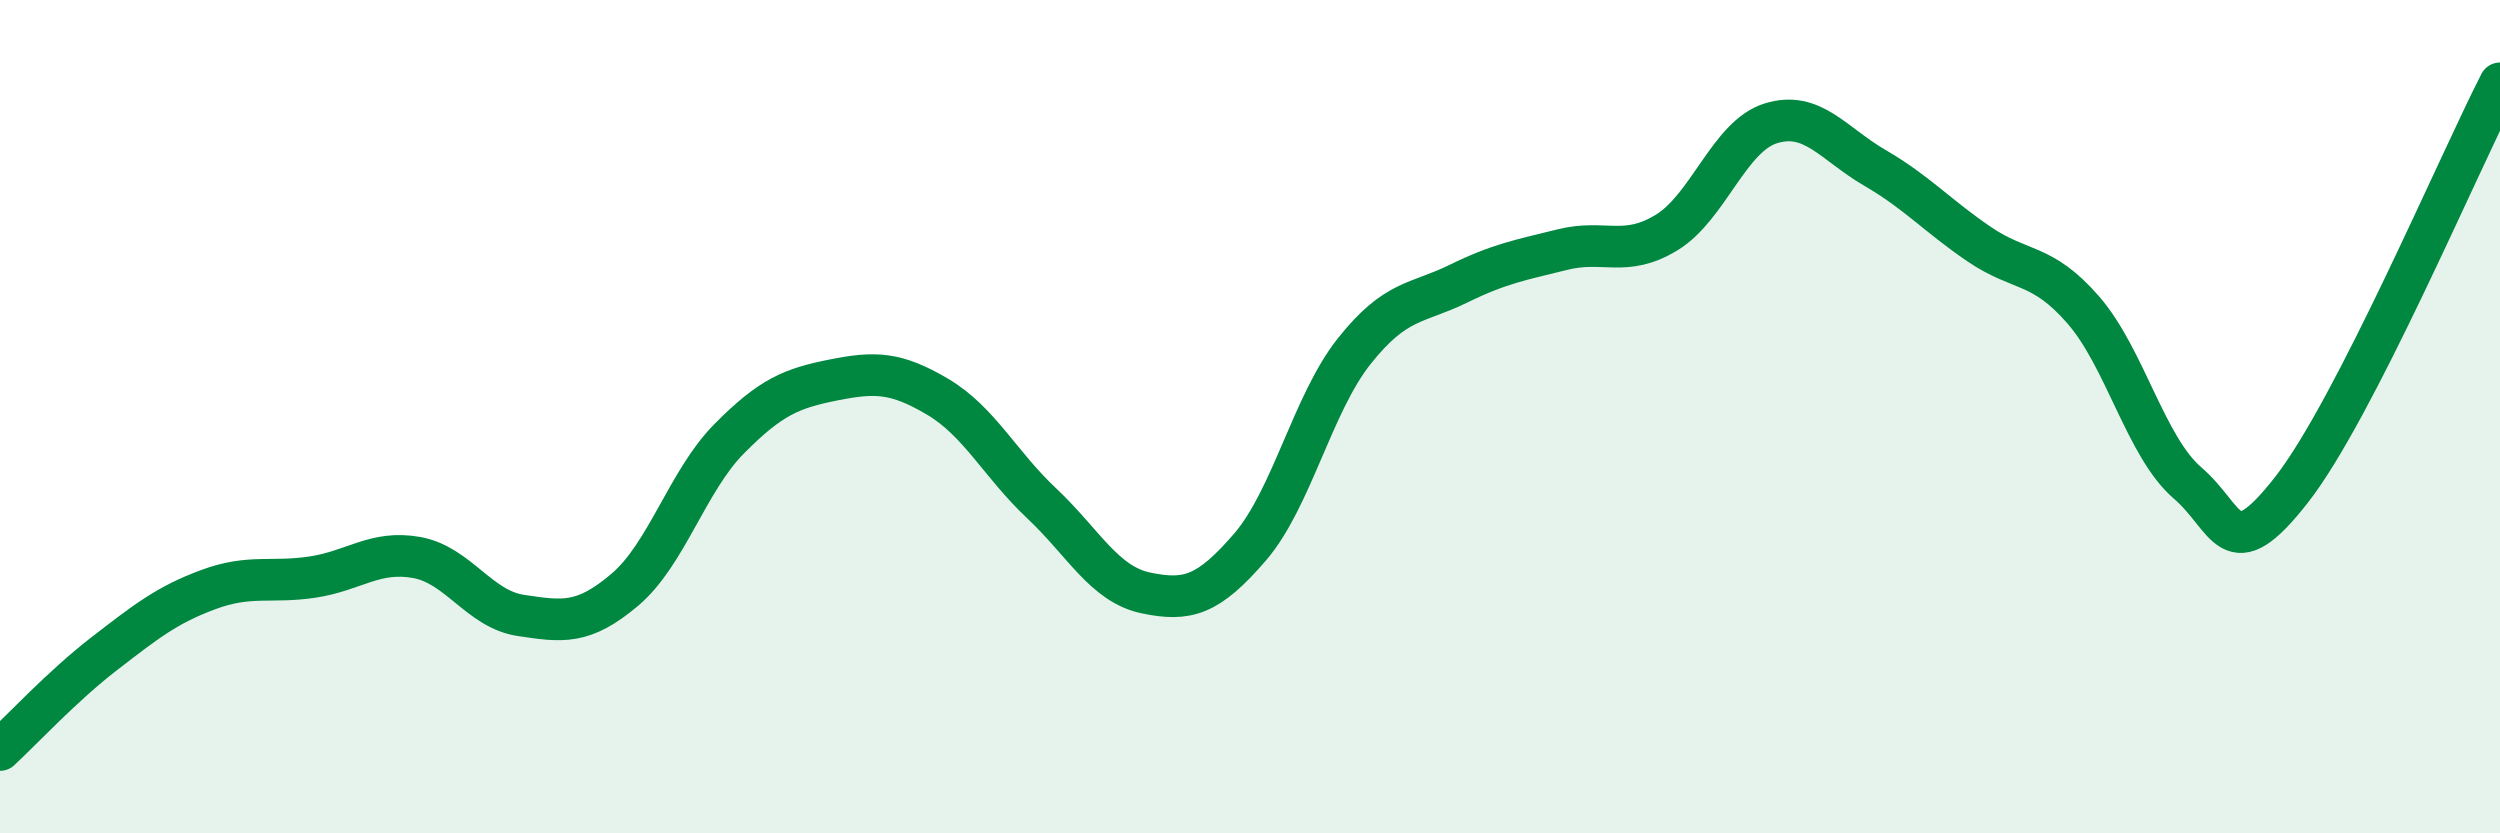
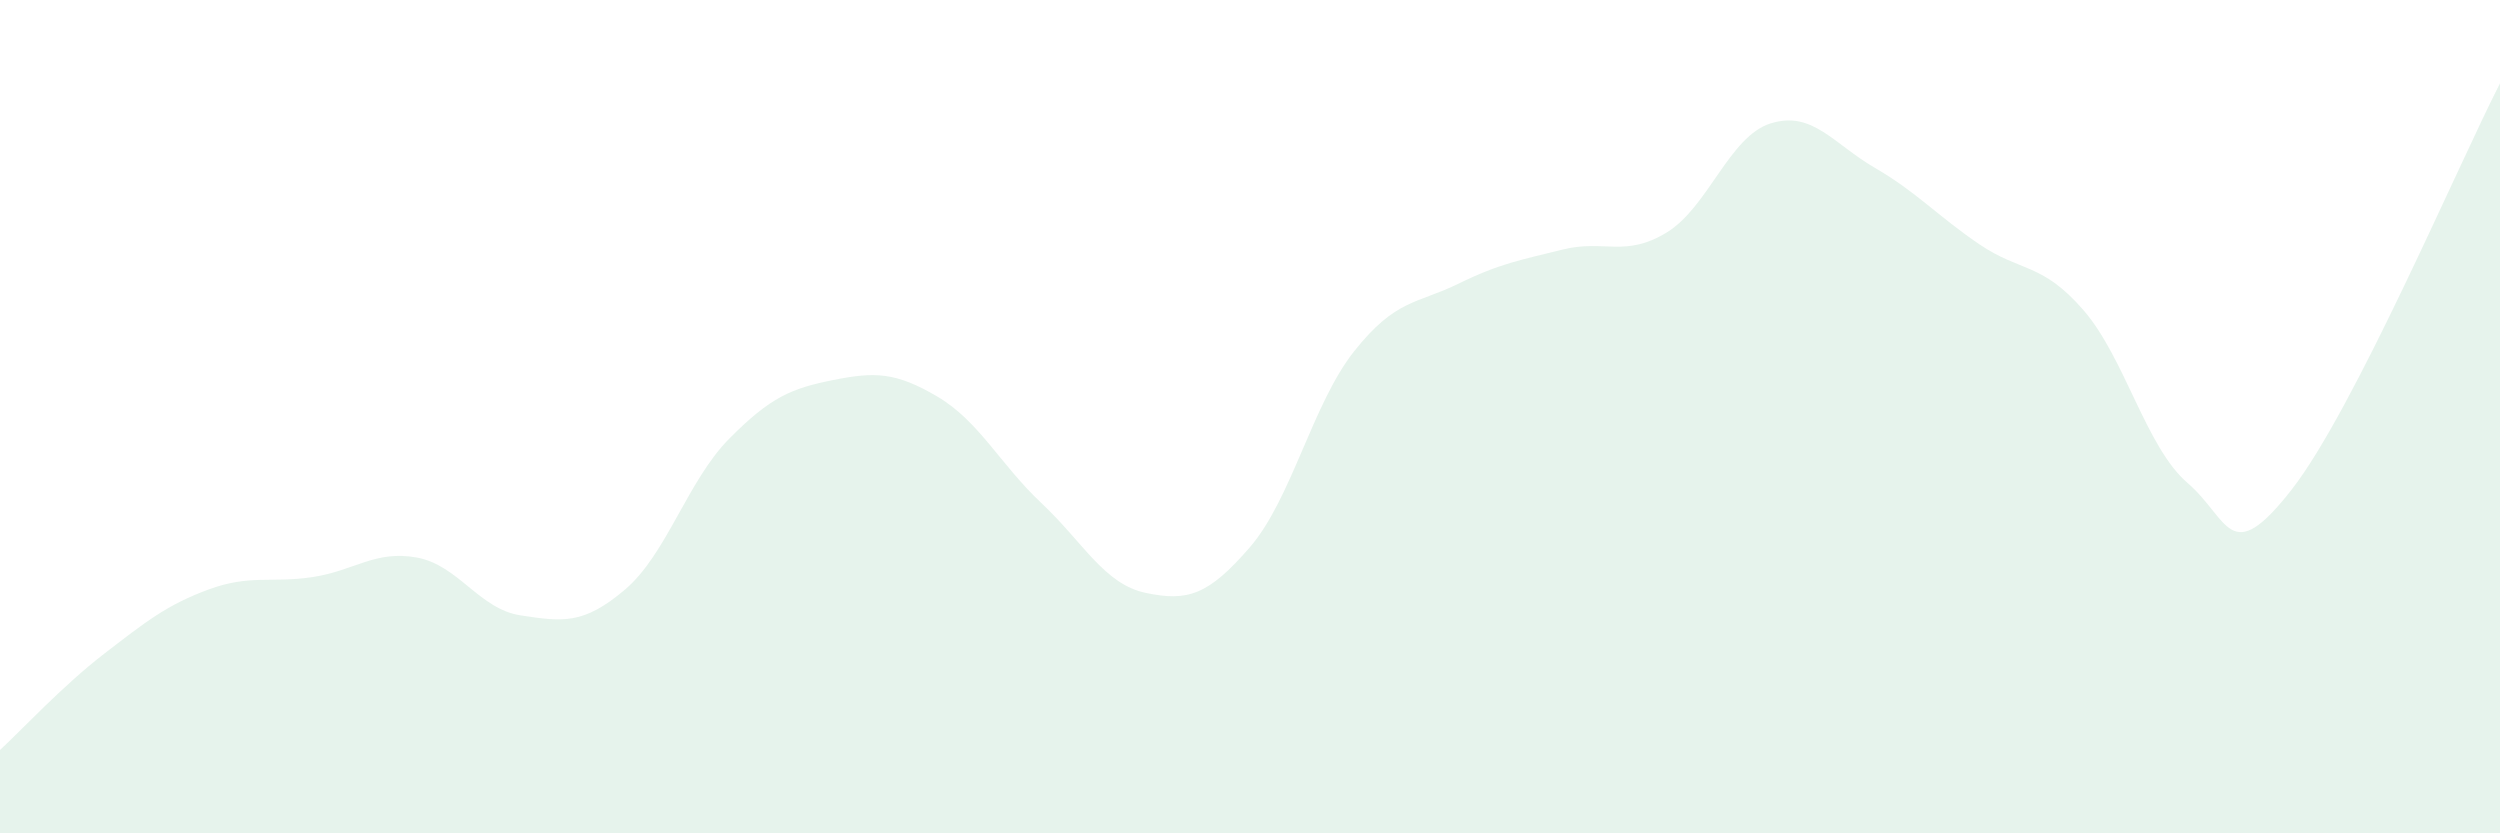
<svg xmlns="http://www.w3.org/2000/svg" width="60" height="20" viewBox="0 0 60 20">
  <path d="M 0,18 C 0.5,17.54 1.5,16.46 2.5,15.69 C 3.5,14.92 4,14.52 5,14.15 C 6,13.78 6.5,14 7.5,13.85 C 8.5,13.7 9,13.2 10,13.38 C 11,13.56 11.5,14.62 12.5,14.77 C 13.5,14.92 14,15 15,14.15 C 16,13.3 16.5,11.54 17.5,10.53 C 18.5,9.52 19,9.32 20,9.12 C 21,8.92 21.5,8.93 22.5,9.52 C 23.5,10.11 24,11.14 25,12.08 C 26,13.02 26.5,14.02 27.5,14.23 C 28.5,14.44 29,14.29 30,13.13 C 31,11.97 31.5,9.69 32.5,8.43 C 33.5,7.17 34,7.3 35,6.81 C 36,6.32 36.5,6.24 37.5,5.99 C 38.5,5.74 39,6.19 40,5.58 C 41,4.97 41.5,3.27 42.5,2.96 C 43.5,2.65 44,3.45 45,4.03 C 46,4.61 46.5,5.18 47.5,5.86 C 48.5,6.54 49,6.29 50,7.44 C 51,8.59 51.5,10.73 52.5,11.59 C 53.5,12.45 53.5,13.67 55,11.75 C 56.5,9.83 59,3.95 60,2L60 20L0 20Z" fill="#008740" opacity="0.1" stroke-linecap="round" stroke-linejoin="round" />
-   <path d="M 0,18 C 0.5,17.54 1.5,16.46 2.5,15.69 C 3.5,14.92 4,14.52 5,14.15 C 6,13.78 6.5,14 7.5,13.85 C 8.5,13.7 9,13.2 10,13.38 C 11,13.56 11.5,14.62 12.5,14.77 C 13.5,14.92 14,15 15,14.15 C 16,13.3 16.5,11.54 17.5,10.53 C 18.5,9.52 19,9.32 20,9.12 C 21,8.92 21.5,8.93 22.5,9.52 C 23.5,10.11 24,11.14 25,12.08 C 26,13.02 26.5,14.02 27.5,14.23 C 28.5,14.44 29,14.29 30,13.13 C 31,11.97 31.5,9.69 32.5,8.43 C 33.5,7.17 34,7.3 35,6.81 C 36,6.32 36.5,6.24 37.5,5.99 C 38.5,5.74 39,6.19 40,5.58 C 41,4.97 41.5,3.27 42.5,2.96 C 43.5,2.65 44,3.45 45,4.03 C 46,4.61 46.5,5.18 47.5,5.86 C 48.5,6.54 49,6.29 50,7.44 C 51,8.59 51.5,10.73 52.5,11.59 C 53.5,12.45 53.5,13.67 55,11.75 C 56.5,9.83 59,3.95 60,2" stroke="#008740" stroke-width="1" fill="none" stroke-linecap="round" stroke-linejoin="round" />
</svg>